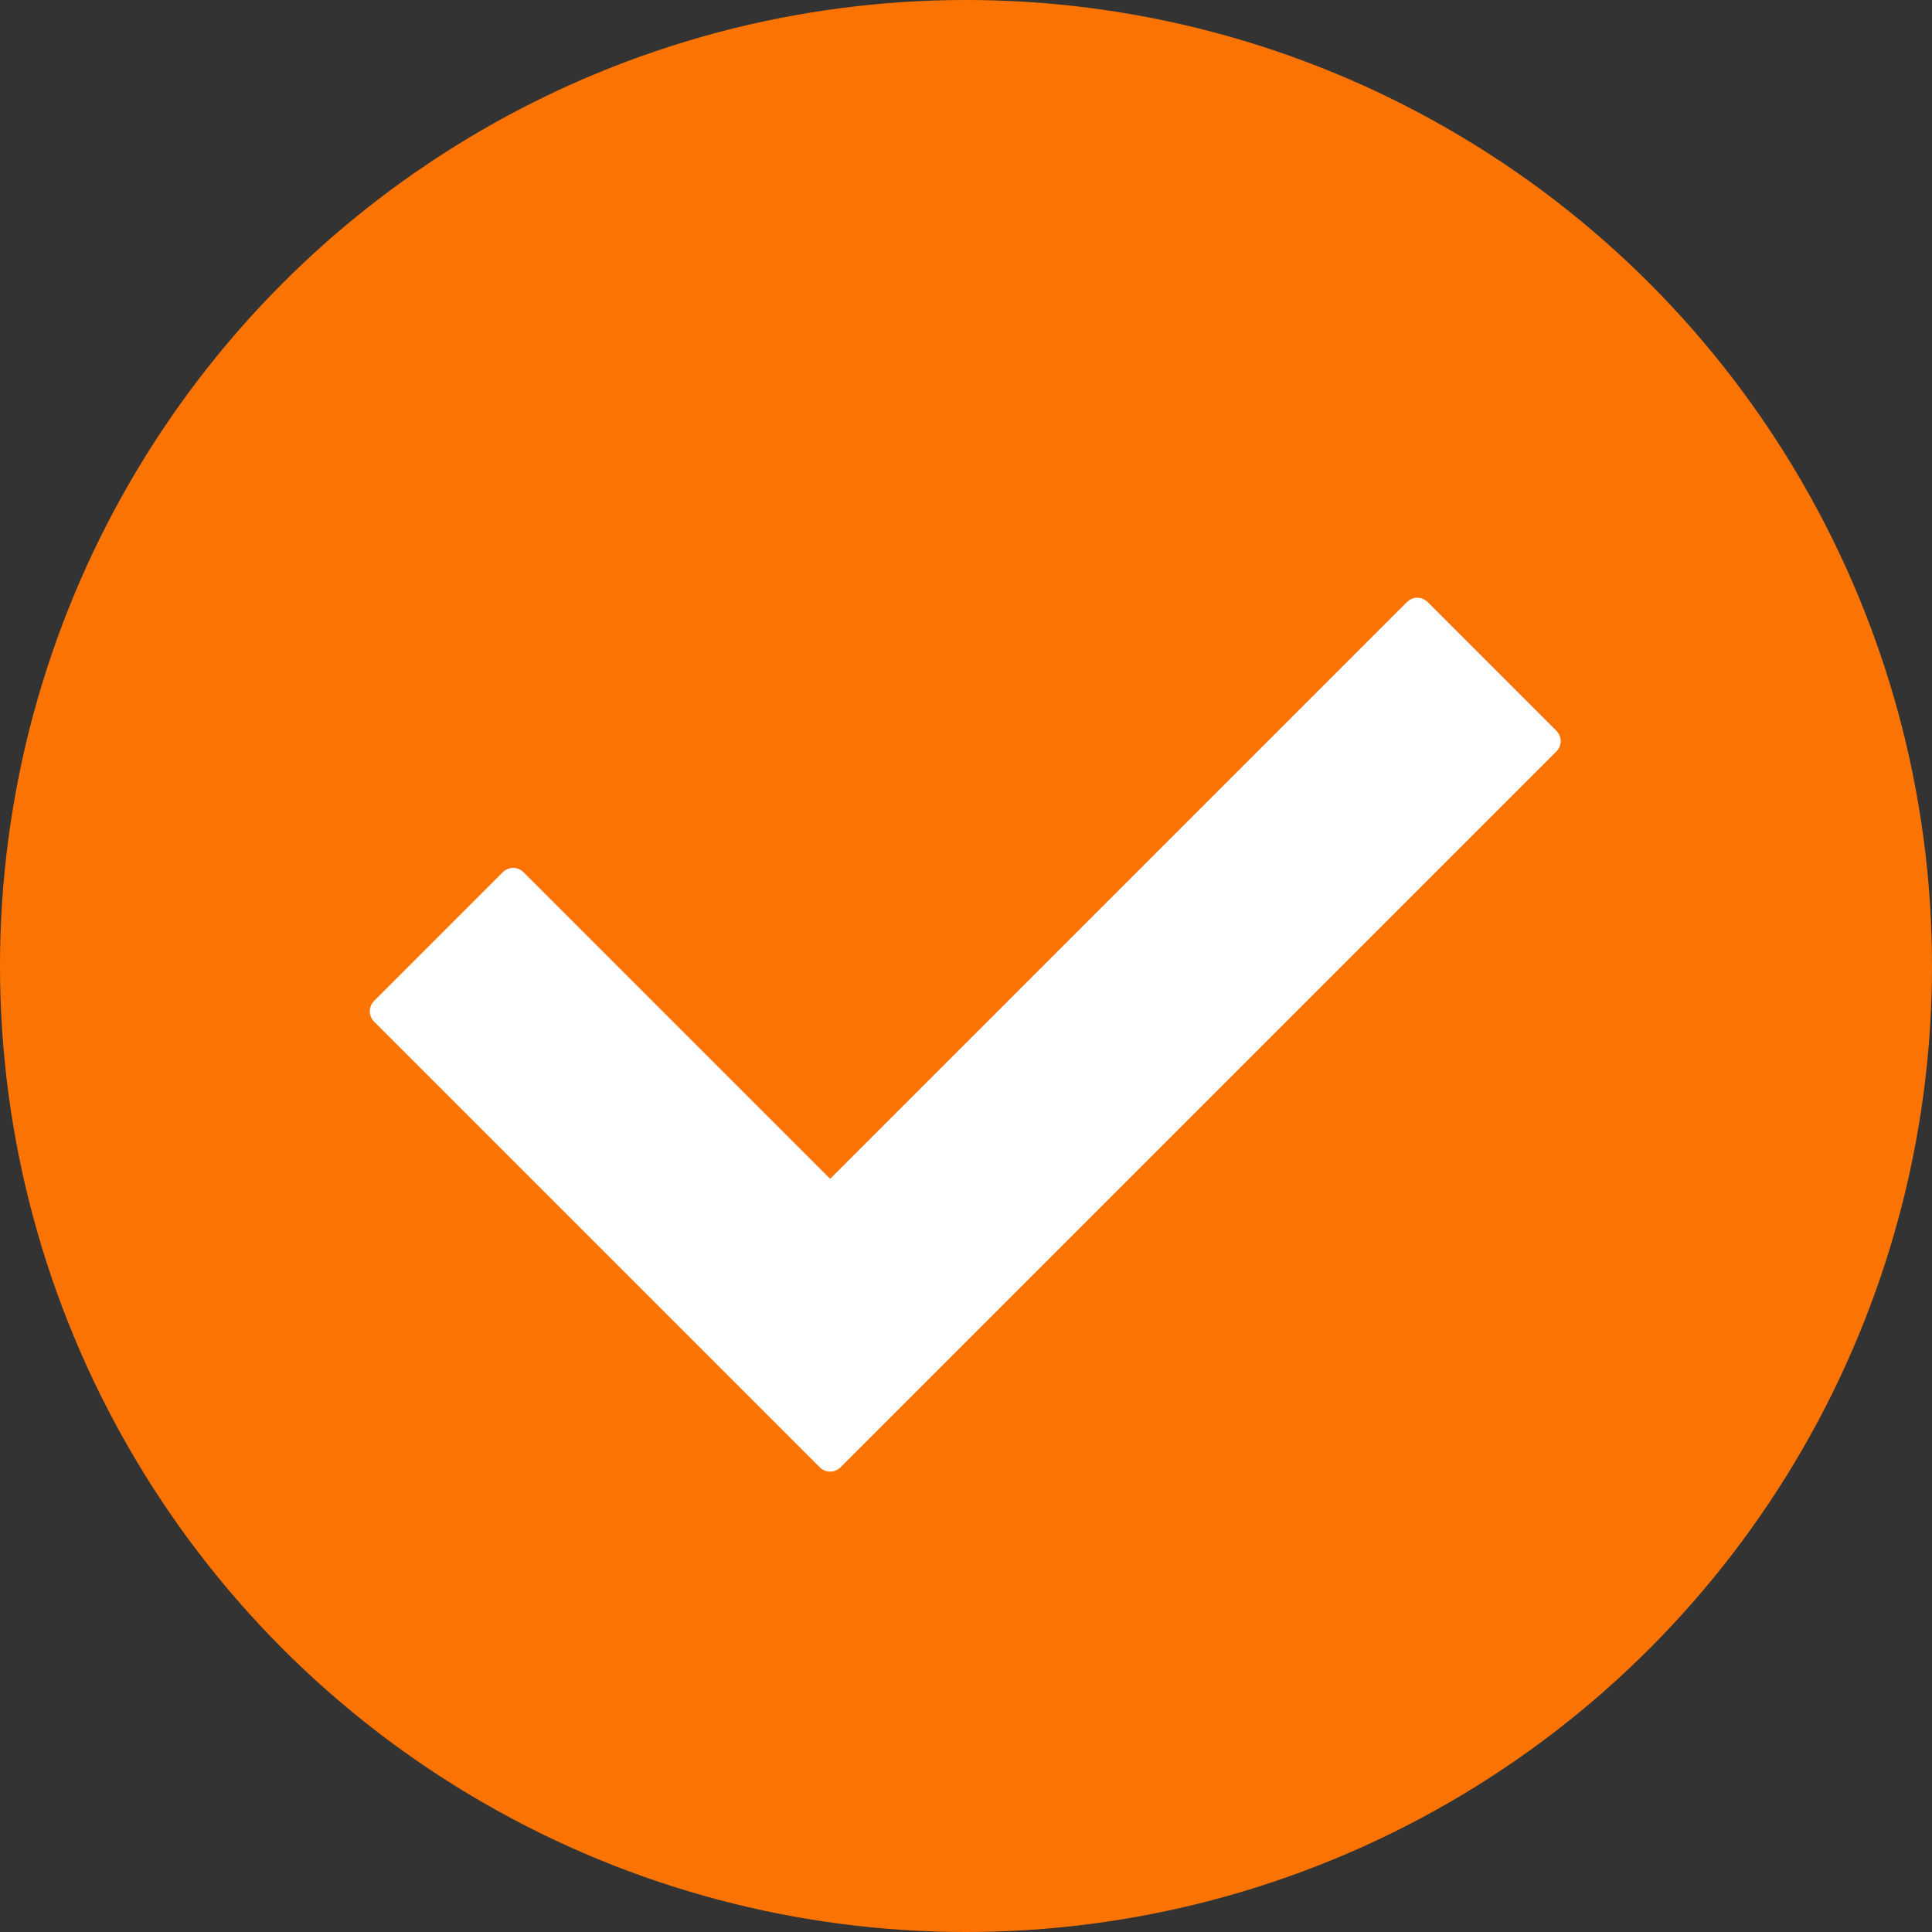
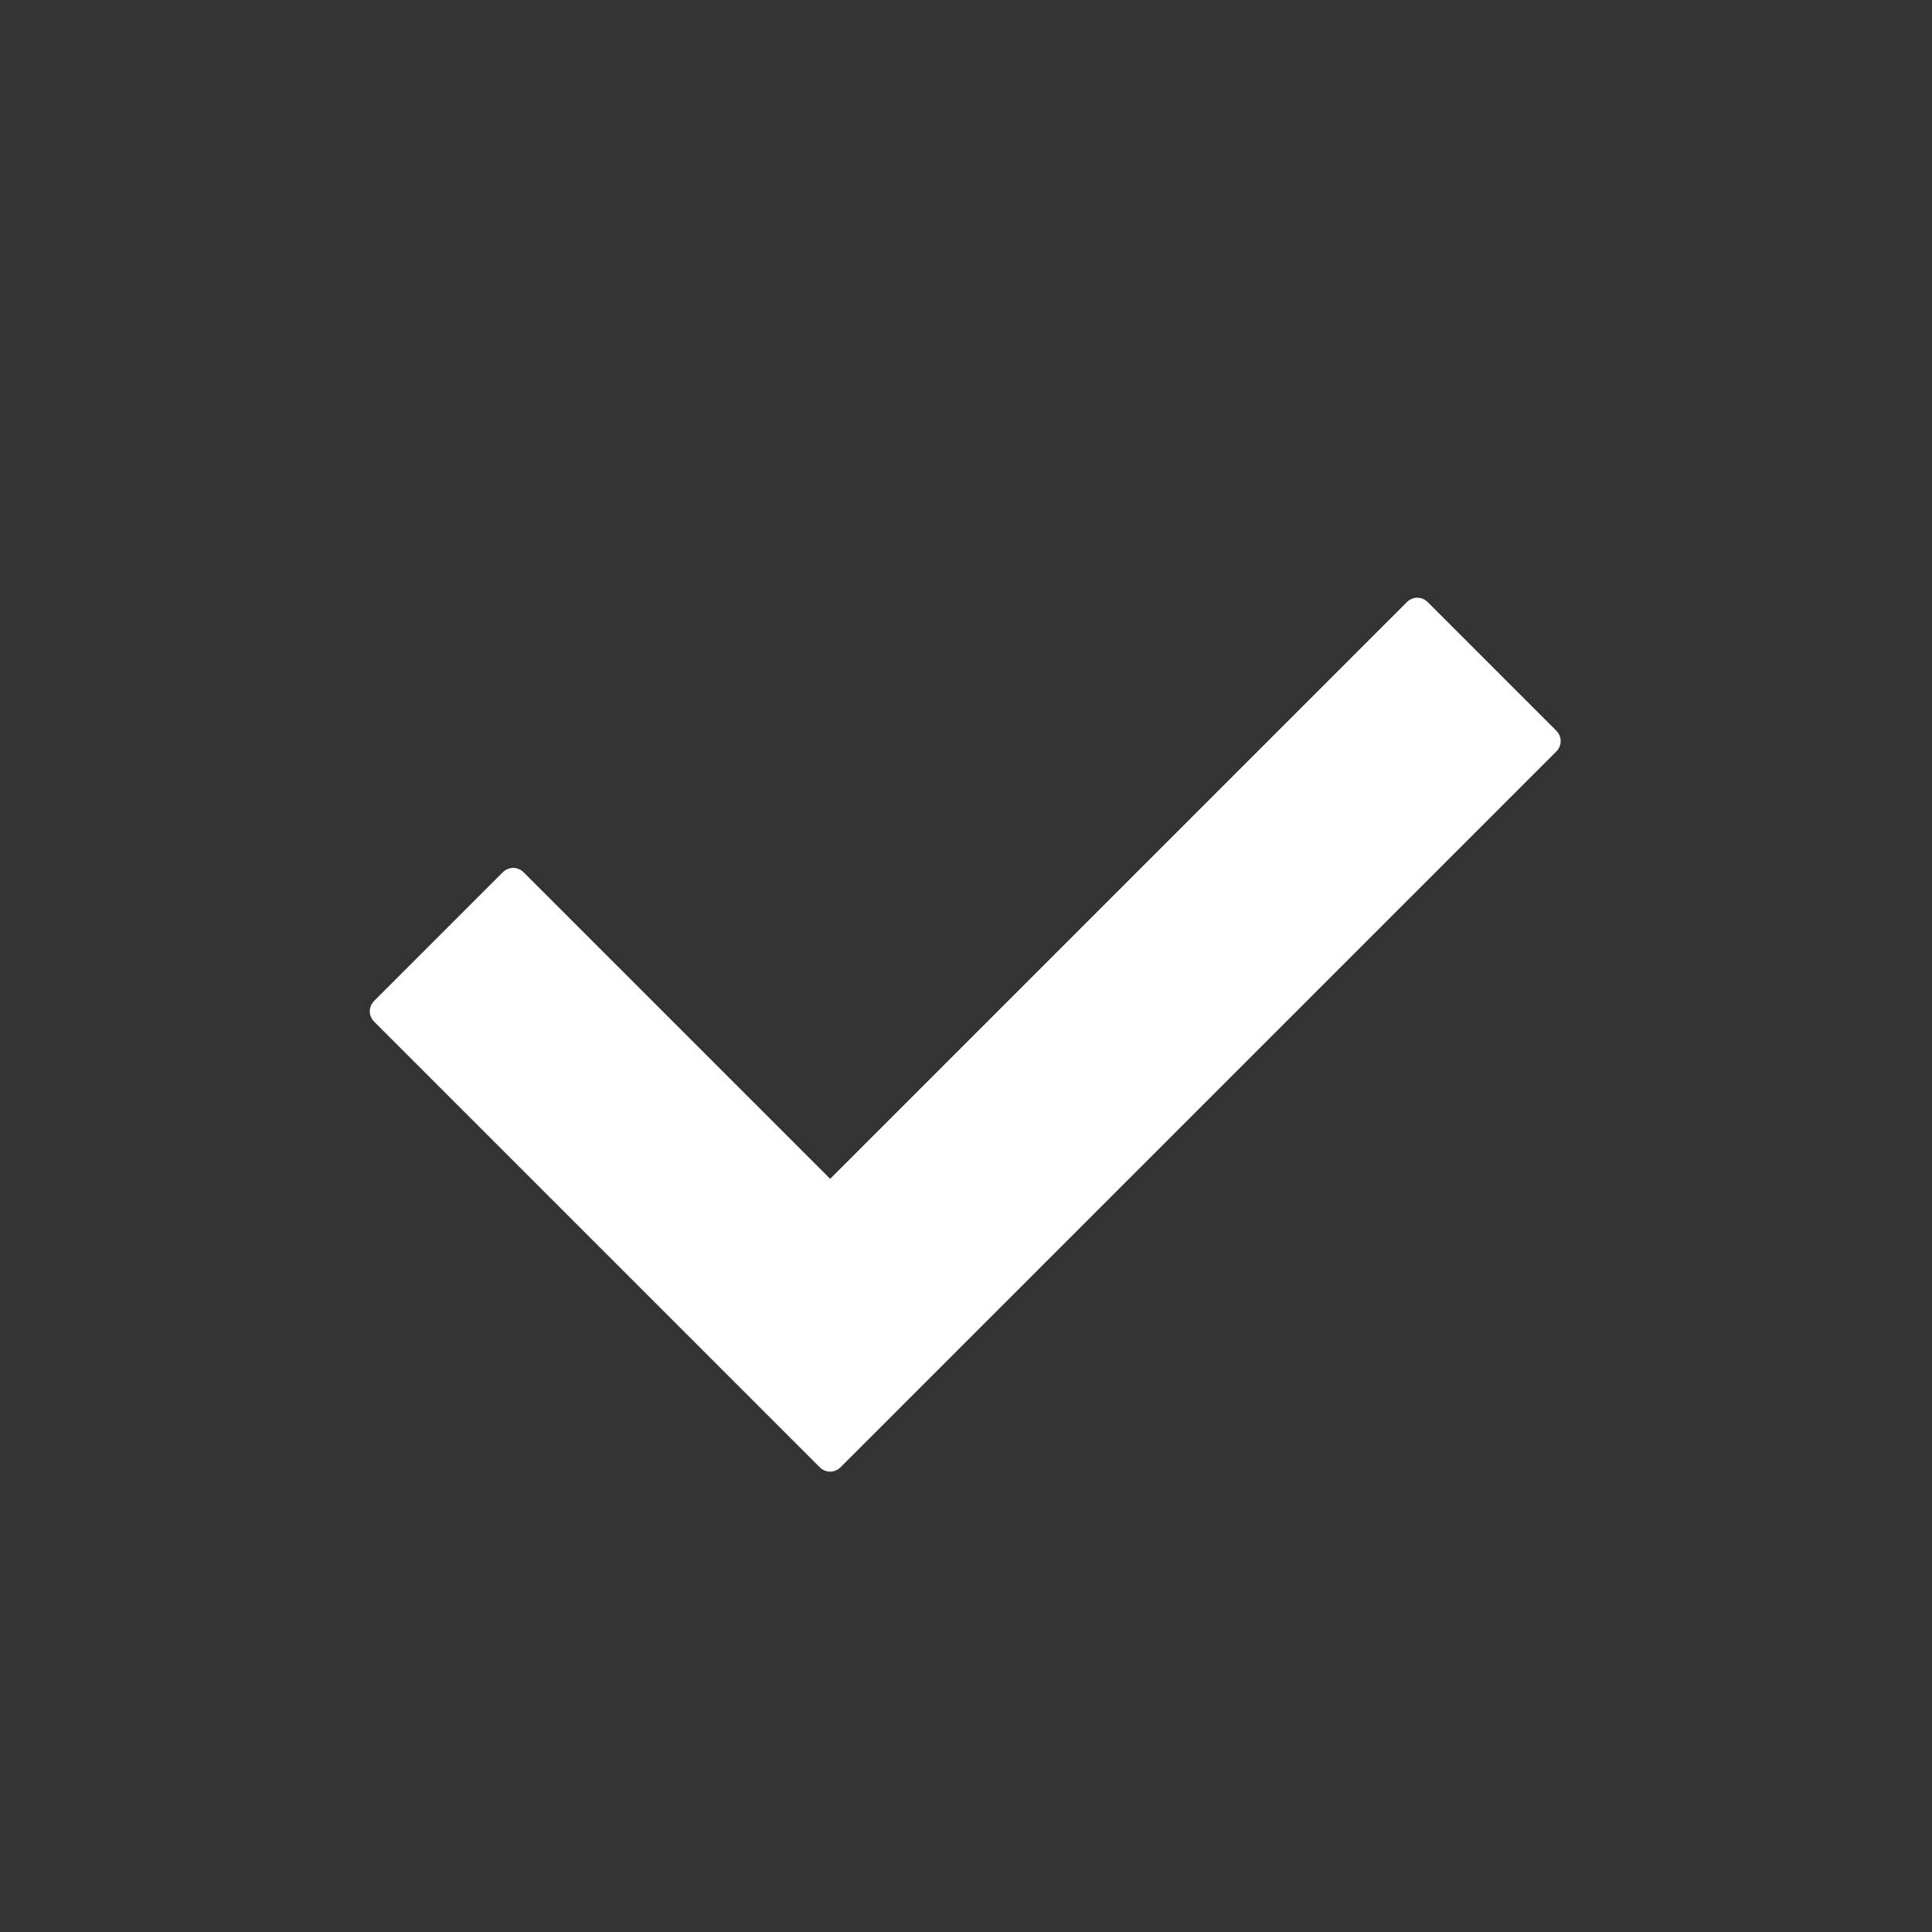
<svg xmlns="http://www.w3.org/2000/svg" width="128" height="128" viewBox="0 0 128 128" fill="none">
  <rect x="0" y="0" width="128" height="128" fill="#333333" stroke="none" />
  <desc> Created with Pixso. </desc>
  <defs>
    <clipPath id="clip19_5">
      <rect id="1486395886-checkmark_80611" width="128" height="128" fill="white" fill-opacity="0" />
    </clipPath>
  </defs>
  <g clip-path="url(#clip19_5)">
-     <circle id="circle" cx="64" cy="64" r="64" fill="#FB7403" fill-opacity="1" />
    <path id="path" d="M54.3 97.2L24.8 67.7C24.4 67.3 24.4 66.7 24.8 66.3L33.3 57.8C33.7 57.4 34.3 57.4 34.7 57.8L55 78.1L93.2 39.9C93.6 39.5 94.2 39.5 94.6 39.9L103.1 48.4C103.5 48.8 103.5 49.4 103.1 49.8L55.7 97.2C55.3 97.6 54.7 97.6 54.3 97.2Z" fill="#FFFFFF" fill-opacity="1" fill-rule="nonzero" />
  </g>
</svg>